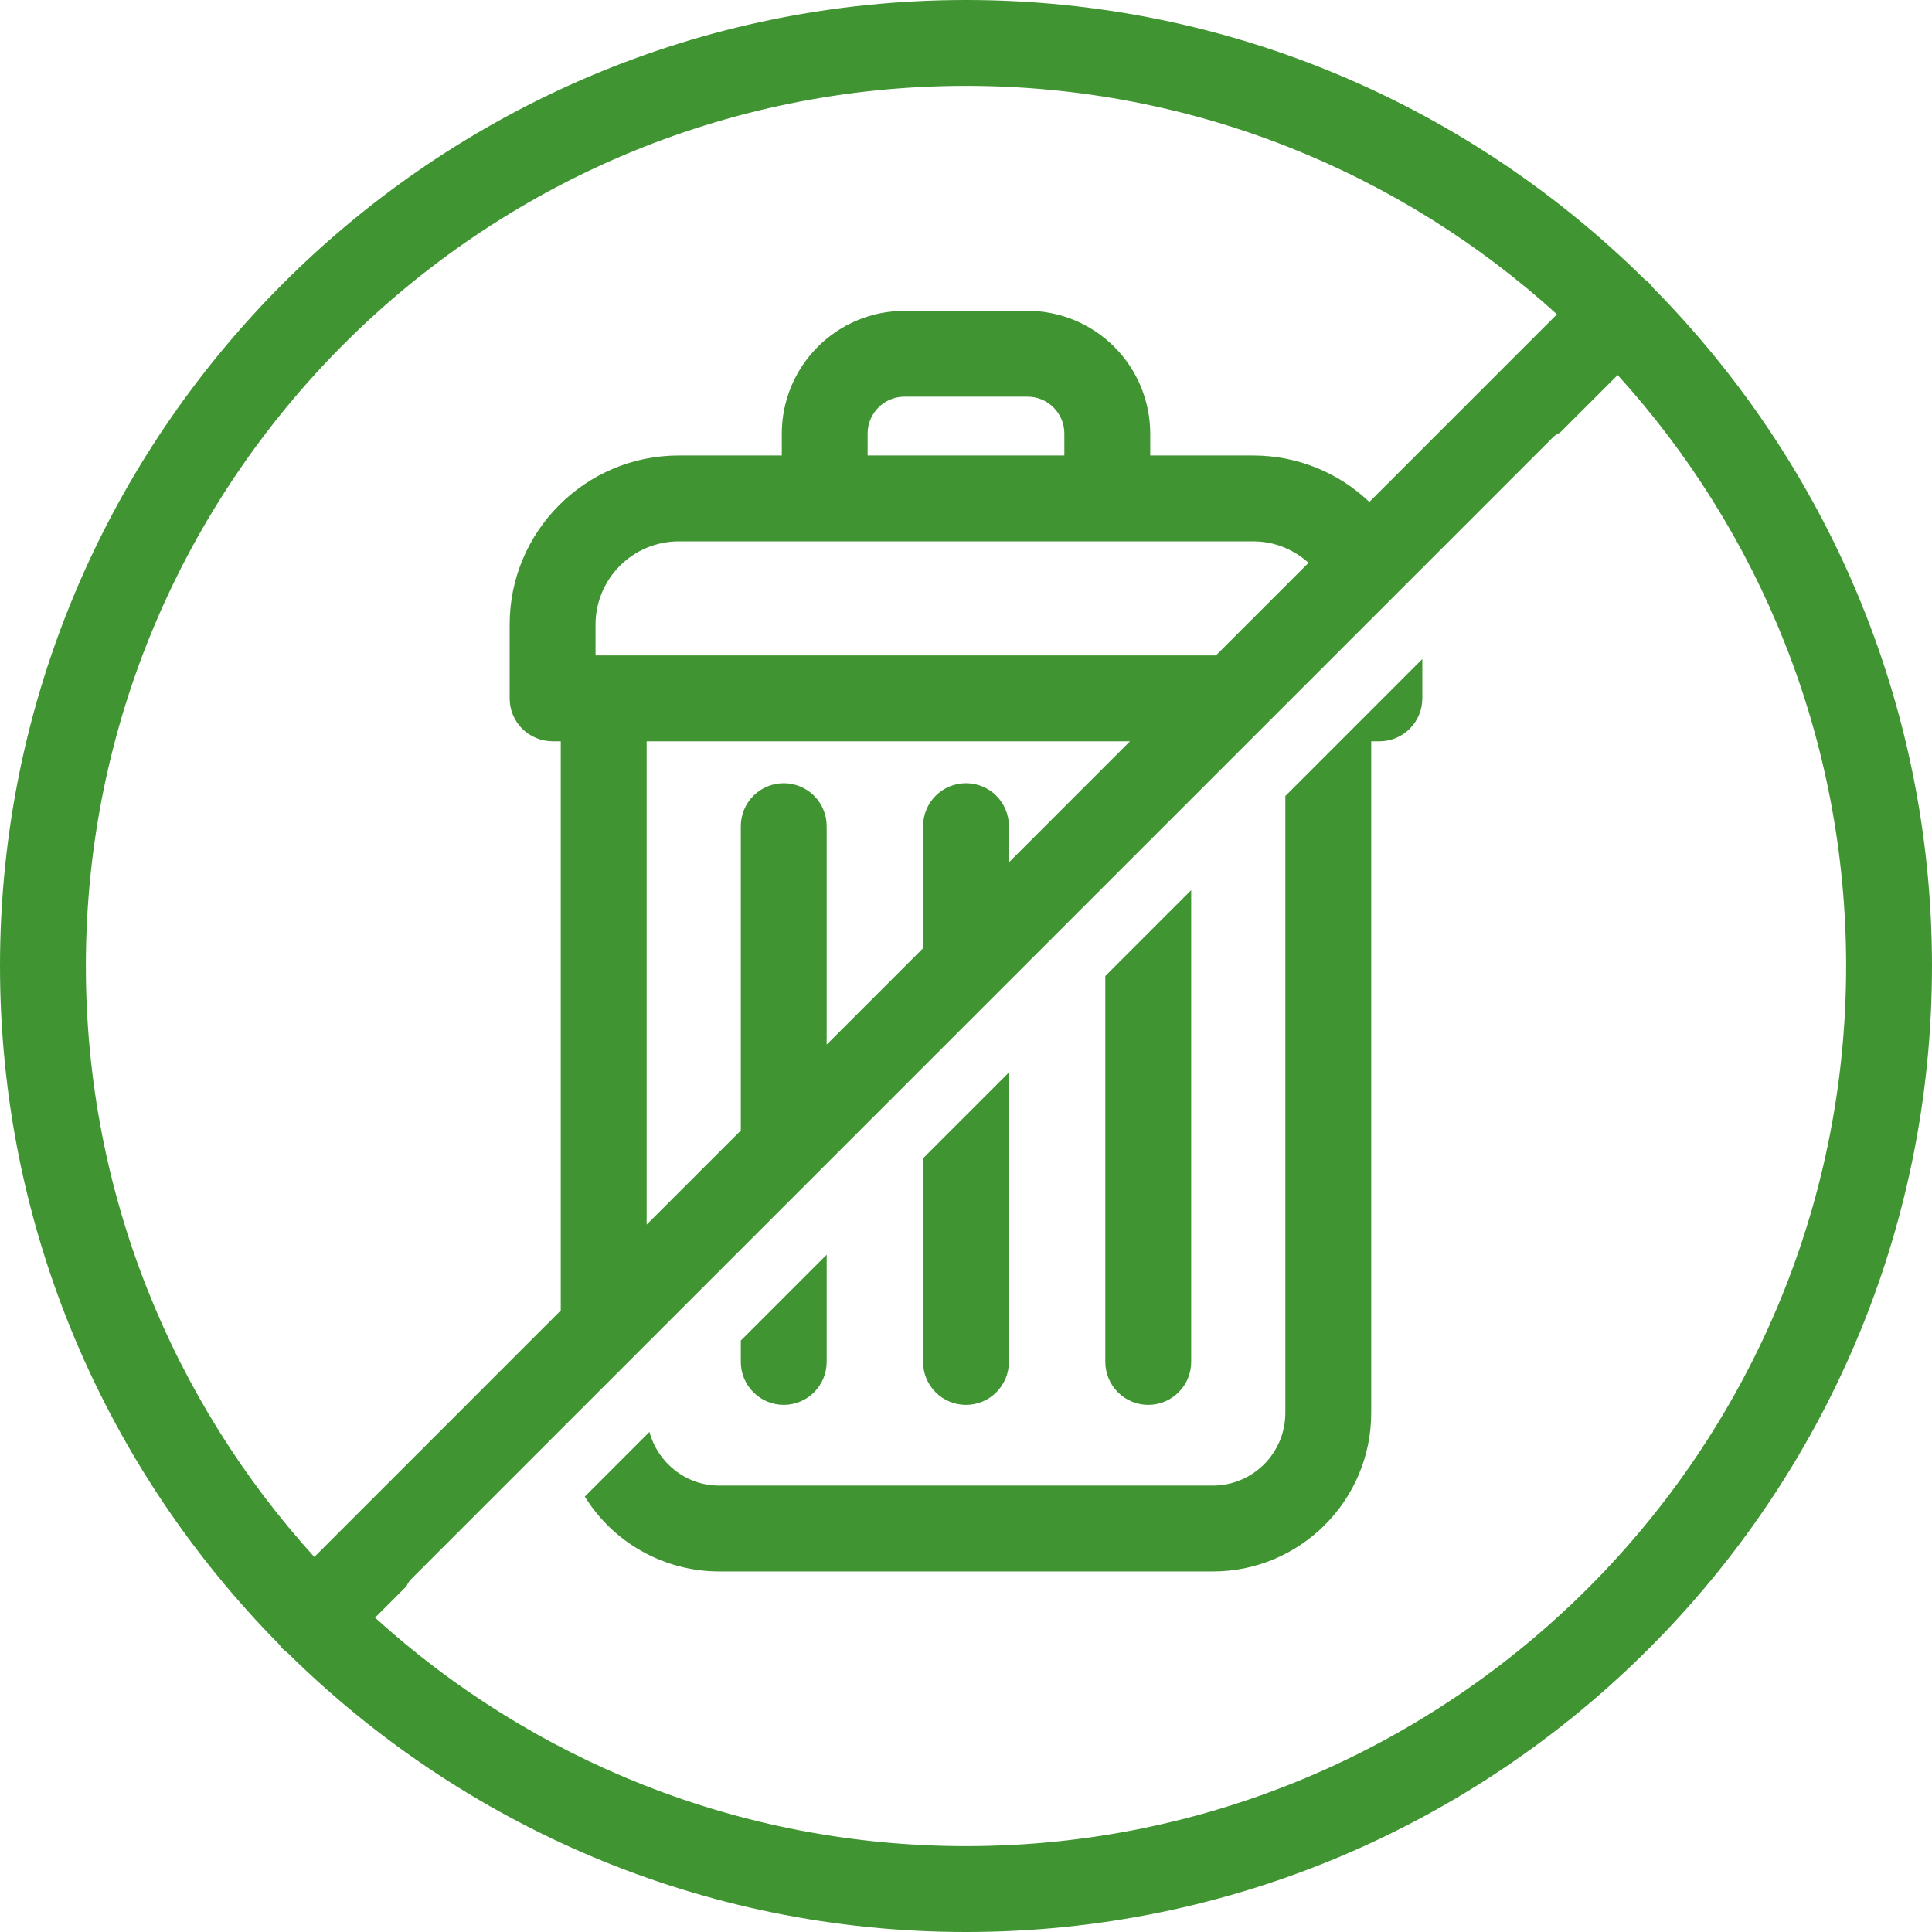
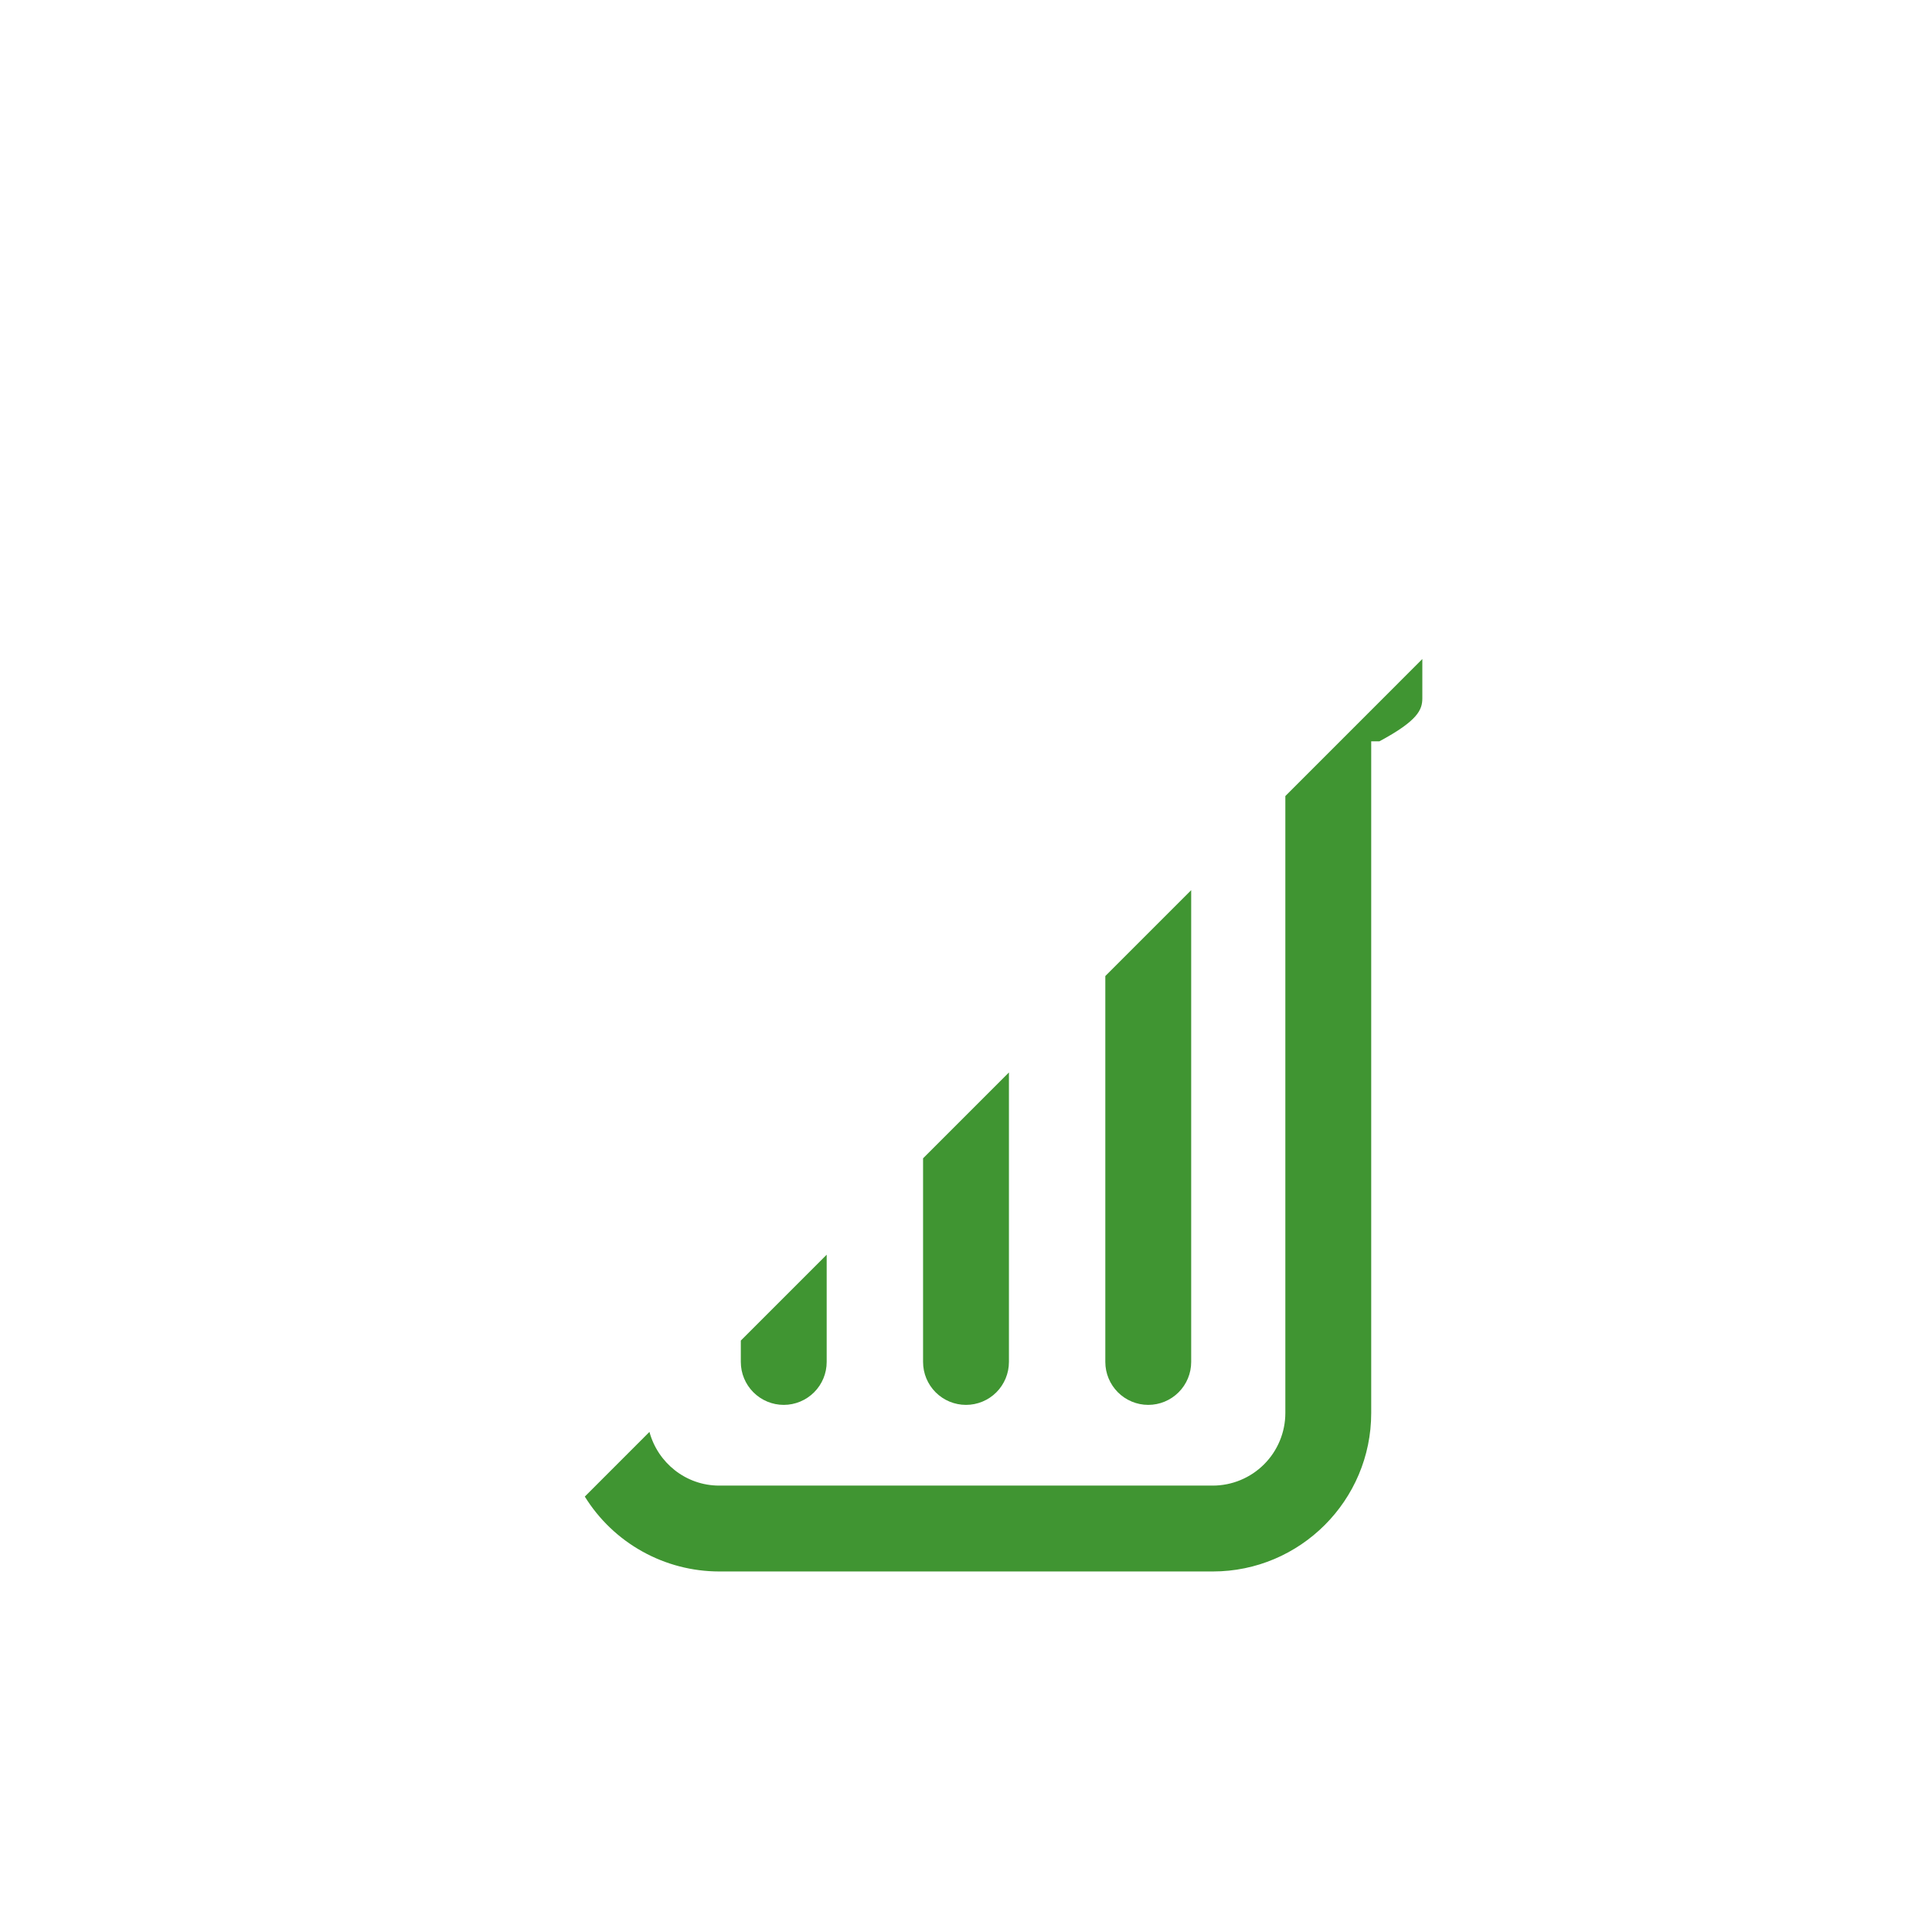
<svg xmlns="http://www.w3.org/2000/svg" fill="none" viewBox="0 0 72 72" height="72" width="72">
  <path fill="#409532" d="M36 52.356C36.424 52.356 36.831 52.188 37.131 51.888C37.431 51.587 37.6 51.18 37.6 50.756V39.967L34.4 43.167V50.757C34.4 51.181 34.569 51.588 34.869 51.888C35.169 52.188 35.576 52.356 36 52.356Z" />
-   <path fill="#409532" d="M47.901 29.666V52.661C47.9 53.377 47.615 54.065 47.108 54.571C46.601 55.078 45.914 55.363 45.198 55.364H26.802C25.557 55.364 24.515 54.512 24.203 53.363L21.794 55.773C22.322 56.626 23.059 57.33 23.936 57.818C24.812 58.307 25.799 58.563 26.802 58.564H45.198C48.453 58.564 51.101 55.915 51.101 52.661V27.627H51.406C51.831 27.627 52.238 27.458 52.538 27.158C52.838 26.858 53.006 26.451 53.006 26.026V24.56L47.901 29.666Z" />
-   <path fill="#409532" d="M61.596 10.716C61.552 10.658 61.51 10.598 61.456 10.545C61.402 10.491 61.343 10.449 61.284 10.404C54.778 3.977 45.846 0 36 0C16.15 0 0 16.15 0 36C0 45.846 3.977 54.778 10.404 61.284C10.448 61.342 10.49 61.402 10.544 61.455C10.598 61.509 10.657 61.551 10.716 61.595C17.222 68.023 26.154 72 36 72C55.85 72 72 55.85 72 36C72 26.154 68.023 17.222 61.596 10.716ZM3.2 36C3.2 17.914 17.914 3.2 36 3.2C44.469 3.2 52.198 6.426 58.023 11.714L51.032 18.706C49.866 17.595 48.318 16.976 46.708 16.975H42.866V16.156C42.864 14.944 42.382 13.782 41.525 12.925C40.668 12.067 39.506 11.585 38.294 11.584H33.707C32.495 11.585 31.333 12.067 30.476 12.925C29.619 13.782 29.137 14.944 29.135 16.156V16.975H25.293C21.819 16.975 18.993 19.801 18.993 23.274V26.026C18.993 26.451 19.161 26.858 19.461 27.158C19.762 27.458 20.169 27.626 20.593 27.626H20.898V48.838L11.714 58.023C6.426 52.198 3.2 44.469 3.2 36ZM36 29.189C35.576 29.189 35.169 29.357 34.869 29.657C34.569 29.957 34.4 30.364 34.4 30.789V35.338L30.808 38.93V30.789C30.808 30.364 30.639 29.957 30.339 29.657C30.039 29.357 29.632 29.189 29.208 29.189C28.784 29.189 28.377 29.357 28.077 29.657C27.777 29.957 27.608 30.364 27.608 30.789V42.13L24.099 45.638V27.626H42.111L37.6 32.138V30.789C37.6 30.364 37.431 29.957 37.131 29.657C36.831 29.357 36.424 29.189 36 29.189ZM22.499 24.426H22.194V23.274C22.195 22.453 22.522 21.665 23.103 21.084C23.684 20.503 24.472 20.176 25.294 20.175H46.709C47.501 20.175 48.217 20.482 48.766 20.974L45.312 24.427L22.499 24.426ZM32.334 16.975V16.156C32.334 15.399 32.95 14.784 33.706 14.784H38.293C39.05 14.784 39.665 15.399 39.665 16.156V16.975H32.334ZM36 68.8C27.531 68.8 19.802 65.574 13.977 60.286L15.135 59.127C15.187 59.035 15.233 58.94 15.311 58.862L57.882 16.291C57.96 16.213 58.056 16.166 58.148 16.114L60.286 13.977C65.574 19.802 68.8 27.531 68.8 36C68.8 54.086 54.086 68.8 36 68.8Z" />
+   <path fill="#409532" d="M47.901 29.666V52.661C47.9 53.377 47.615 54.065 47.108 54.571C46.601 55.078 45.914 55.363 45.198 55.364H26.802C25.557 55.364 24.515 54.512 24.203 53.363L21.794 55.773C22.322 56.626 23.059 57.33 23.936 57.818C24.812 58.307 25.799 58.563 26.802 58.564H45.198C48.453 58.564 51.101 55.915 51.101 52.661V27.627H51.406C52.838 26.858 53.006 26.451 53.006 26.026V24.56L47.901 29.666Z" />
  <path fill="#409532" d="M42.792 52.356C43.216 52.356 43.623 52.187 43.923 51.887C44.224 51.587 44.392 51.18 44.392 50.756V33.174L41.192 36.374V50.756C41.192 51.18 41.361 51.587 41.661 51.887C41.961 52.187 42.368 52.356 42.792 52.356ZM29.208 52.356C29.632 52.356 30.039 52.187 30.339 51.887C30.64 51.587 30.808 51.18 30.808 50.756V46.759L27.608 49.959V50.756C27.608 51.18 27.777 51.587 28.077 51.887C28.377 52.187 28.784 52.356 29.208 52.356Z" />
</svg>